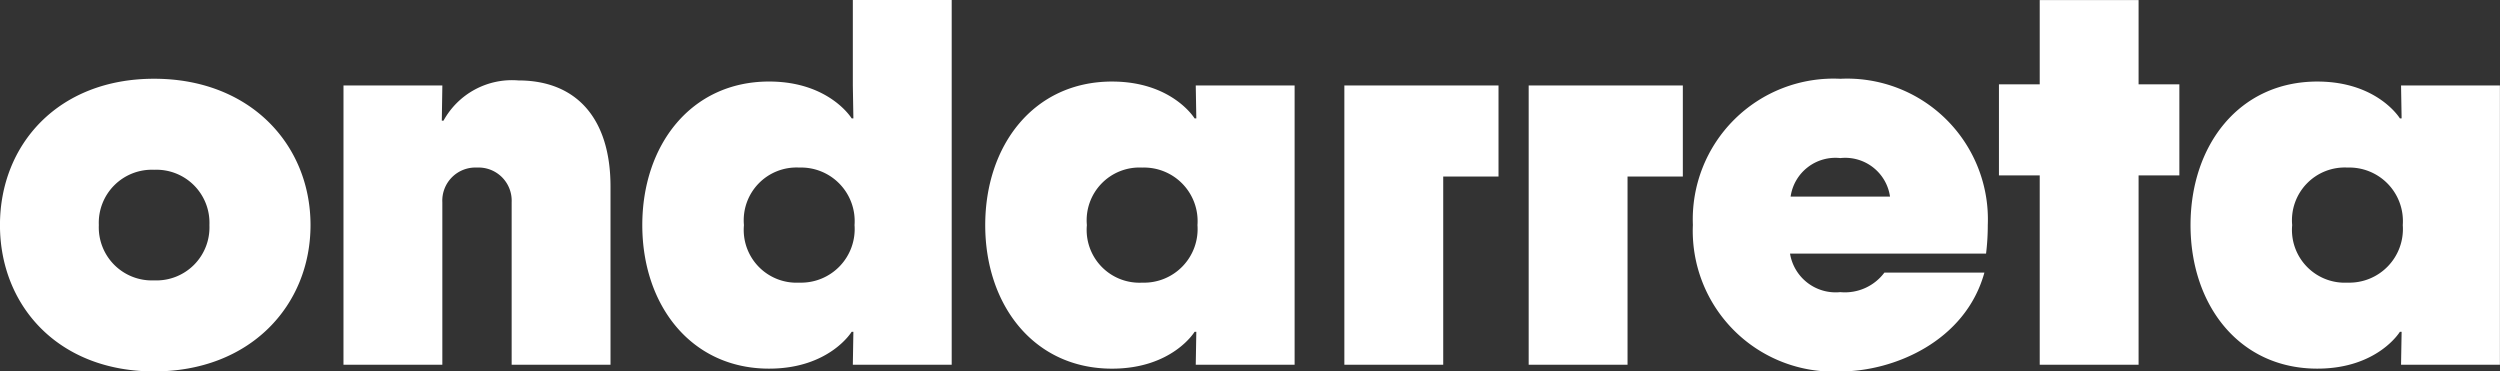
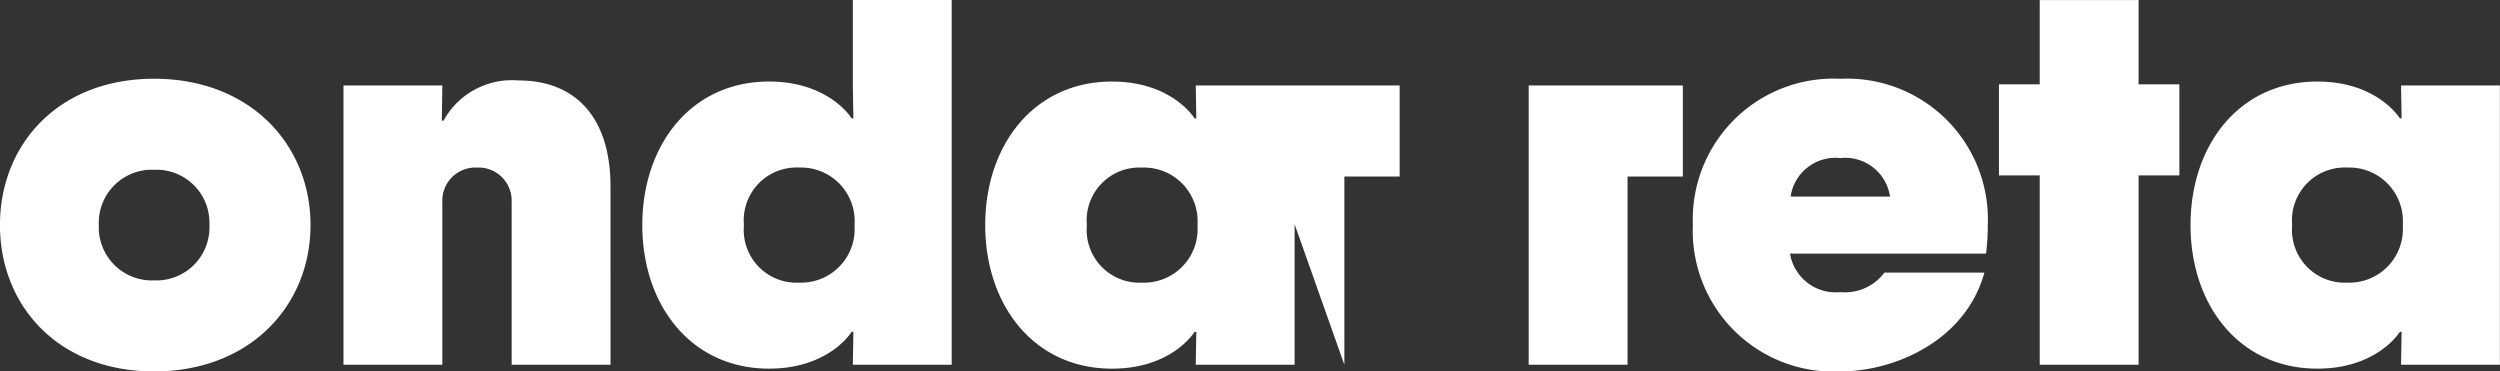
<svg xmlns="http://www.w3.org/2000/svg" id="Raggruppa_2112" data-name="Raggruppa 2112" width="145.304" height="21.588" viewBox="0 0 145.304 21.588">
  <rect x="0" y="0" width="145.304" height="21.588" fill="#333333" stroke="none" />
  <g id="Raggruppa_2106" data-name="Raggruppa 2106">
-     <path id="Tracciato_1462" data-name="Tracciato 1462" d="M-339.5-33.337a3.067,3.067,0,0,1,3.214-3.344,3.116,3.116,0,0,1,3.214,3.344,3.116,3.116,0,0,1-3.214,3.344,3.067,3.067,0,0,1-3.214-3.344m-5.908,0c0,4.642,2.824,8.343,7.369,8.343,3.506,0,4.8-2.142,4.8-2.142h.1l-.033,1.915h5.746V-41.453h-5.746l.033,1.915h-.1s-1.3-2.142-4.8-2.142c-4.545,0-7.369,3.7-7.369,8.343m-11.135-2.889h2.37v11.005h5.746V-36.227h2.37v-5.291h-2.37v-4.9h-5.746v4.9h-2.37Zm-12.109,1.234a2.629,2.629,0,0,1,2.889-2.24,2.629,2.629,0,0,1,2.889,2.24Zm-5.681,1.656a8.181,8.181,0,0,0,8.57,8.505c3.116,0,7.272-1.753,8.375-5.746H-363.2a2.862,2.862,0,0,1-2.565,1.136,2.686,2.686,0,0,1-2.921-2.24h11.394a13.583,13.583,0,0,0,.1-1.655,8.181,8.181,0,0,0-8.57-8.505,8.181,8.181,0,0,0-8.57,8.505m-9.544,8.116h5.746v-10.94h3.214v-5.292h-8.96Zm-10.713,0h5.746v-10.94h3.214v-5.292h-8.96Zm-14.965-8.116a3.067,3.067,0,0,1,3.214-3.344,3.116,3.116,0,0,1,3.214,3.344,3.116,3.116,0,0,1-3.214,3.344,3.067,3.067,0,0,1-3.214-3.344m-5.908,0c0,4.642,2.824,8.343,7.369,8.343,3.506,0,4.8-2.142,4.8-2.142h.1l-.033,1.915h5.746V-41.453h-5.746l.033,1.915h-.1s-1.3-2.142-4.8-2.142c-4.545,0-7.369,3.7-7.369,8.343m-14.024,0a3.067,3.067,0,0,1,3.214-3.344,3.116,3.116,0,0,1,3.214,3.344,3.116,3.116,0,0,1-3.214,3.344,3.067,3.067,0,0,1-3.214-3.344m-5.908,0c0,4.642,2.824,8.343,7.369,8.343,3.506,0,4.8-2.142,4.8-2.142h.1l-.032,1.915h5.746v-21.2h-5.746v4.967l.032,1.915h-.1s-1.3-2.142-4.8-2.142c-4.545,0-7.369,3.7-7.369,8.343m-17.368,8.116h5.746v-9.447A1.925,1.925,0,0,1-445-36.681a1.925,1.925,0,0,1,2.013,2.013v9.447h5.746V-35.577c0-3.961-1.98-6.168-5.356-6.168a4.541,4.541,0,0,0-4.35,2.337h-.1l.032-2.045h-5.746Zm-14.219-8.116a3.083,3.083,0,0,1,3.214-3.214,3.083,3.083,0,0,1,3.214,3.214,3.082,3.082,0,0,1-3.214,3.214,3.083,3.083,0,0,1-3.214-3.214m-5.746,0c0,4.675,3.376,8.505,8.96,8.505s9.09-3.831,9.09-8.505-3.506-8.505-9.09-8.505-8.96,3.831-8.96,8.505" transform="translate(472.725 46.42)" fill="#fff" />
+     <path id="Tracciato_1462" data-name="Tracciato 1462" d="M-339.5-33.337a3.067,3.067,0,0,1,3.214-3.344,3.116,3.116,0,0,1,3.214,3.344,3.116,3.116,0,0,1-3.214,3.344,3.067,3.067,0,0,1-3.214-3.344m-5.908,0c0,4.642,2.824,8.343,7.369,8.343,3.506,0,4.8-2.142,4.8-2.142h.1l-.033,1.915h5.746V-41.453h-5.746l.033,1.915h-.1s-1.3-2.142-4.8-2.142c-4.545,0-7.369,3.7-7.369,8.343m-11.135-2.889h2.37v11.005h5.746V-36.227h2.37v-5.291h-2.37v-4.9h-5.746v4.9h-2.37Zm-12.109,1.234a2.629,2.629,0,0,1,2.889-2.24,2.629,2.629,0,0,1,2.889,2.24Zm-5.681,1.656a8.181,8.181,0,0,0,8.57,8.505c3.116,0,7.272-1.753,8.375-5.746H-363.2a2.862,2.862,0,0,1-2.565,1.136,2.686,2.686,0,0,1-2.921-2.24h11.394a13.583,13.583,0,0,0,.1-1.655,8.181,8.181,0,0,0-8.57-8.505,8.181,8.181,0,0,0-8.57,8.505m-9.544,8.116h5.746v-10.94h3.214v-5.292h-8.96Zm-10.713,0v-10.94h3.214v-5.292h-8.96Zm-14.965-8.116a3.067,3.067,0,0,1,3.214-3.344,3.116,3.116,0,0,1,3.214,3.344,3.116,3.116,0,0,1-3.214,3.344,3.067,3.067,0,0,1-3.214-3.344m-5.908,0c0,4.642,2.824,8.343,7.369,8.343,3.506,0,4.8-2.142,4.8-2.142h.1l-.033,1.915h5.746V-41.453h-5.746l.033,1.915h-.1s-1.3-2.142-4.8-2.142c-4.545,0-7.369,3.7-7.369,8.343m-14.024,0a3.067,3.067,0,0,1,3.214-3.344,3.116,3.116,0,0,1,3.214,3.344,3.116,3.116,0,0,1-3.214,3.344,3.067,3.067,0,0,1-3.214-3.344m-5.908,0c0,4.642,2.824,8.343,7.369,8.343,3.506,0,4.8-2.142,4.8-2.142h.1l-.032,1.915h5.746v-21.2h-5.746v4.967l.032,1.915h-.1s-1.3-2.142-4.8-2.142c-4.545,0-7.369,3.7-7.369,8.343m-17.368,8.116h5.746v-9.447A1.925,1.925,0,0,1-445-36.681a1.925,1.925,0,0,1,2.013,2.013v9.447h5.746V-35.577c0-3.961-1.98-6.168-5.356-6.168a4.541,4.541,0,0,0-4.35,2.337h-.1l.032-2.045h-5.746Zm-14.219-8.116a3.083,3.083,0,0,1,3.214-3.214,3.083,3.083,0,0,1,3.214,3.214,3.082,3.082,0,0,1-3.214,3.214,3.083,3.083,0,0,1-3.214-3.214m-5.746,0c0,4.675,3.376,8.505,8.96,8.505s9.09-3.831,9.09-8.505-3.506-8.505-9.09-8.505-8.96,3.831-8.96,8.505" transform="translate(472.725 46.42)" fill="#fff" />
  </g>
</svg>